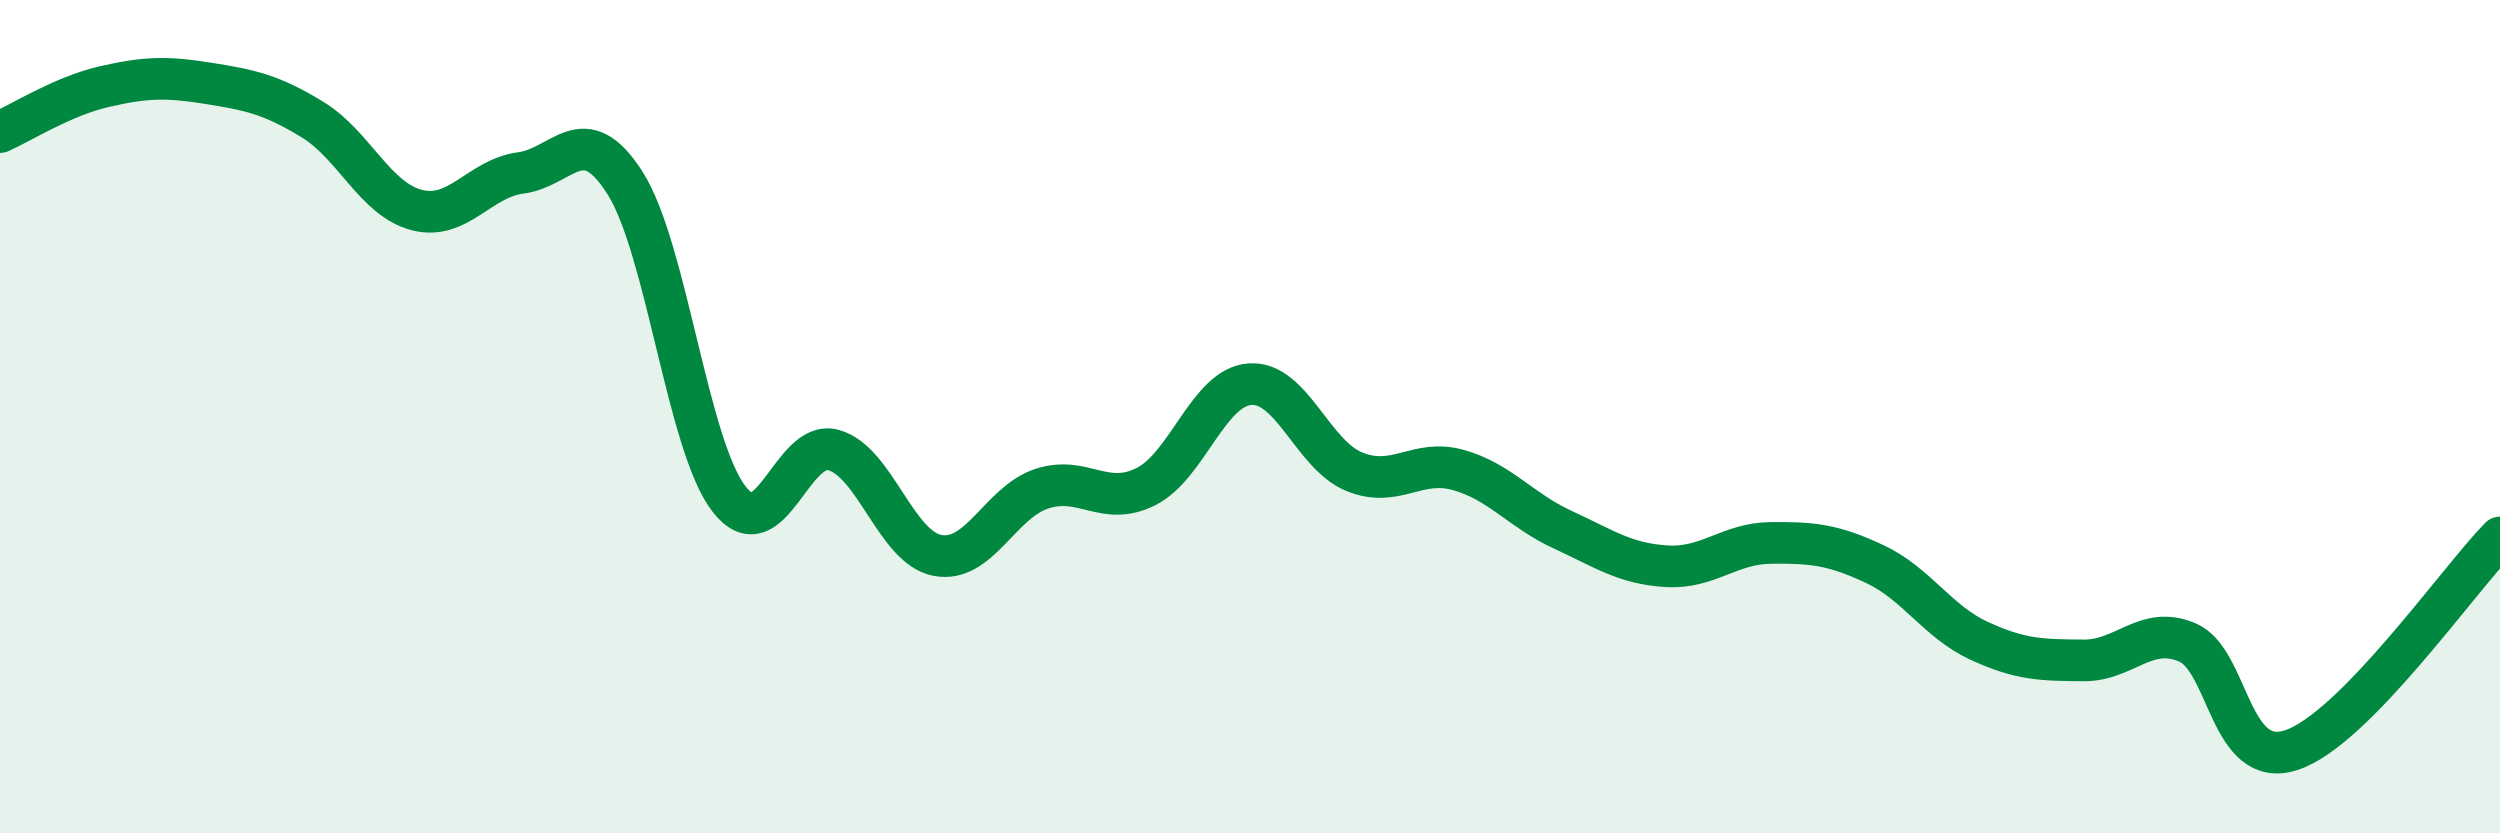
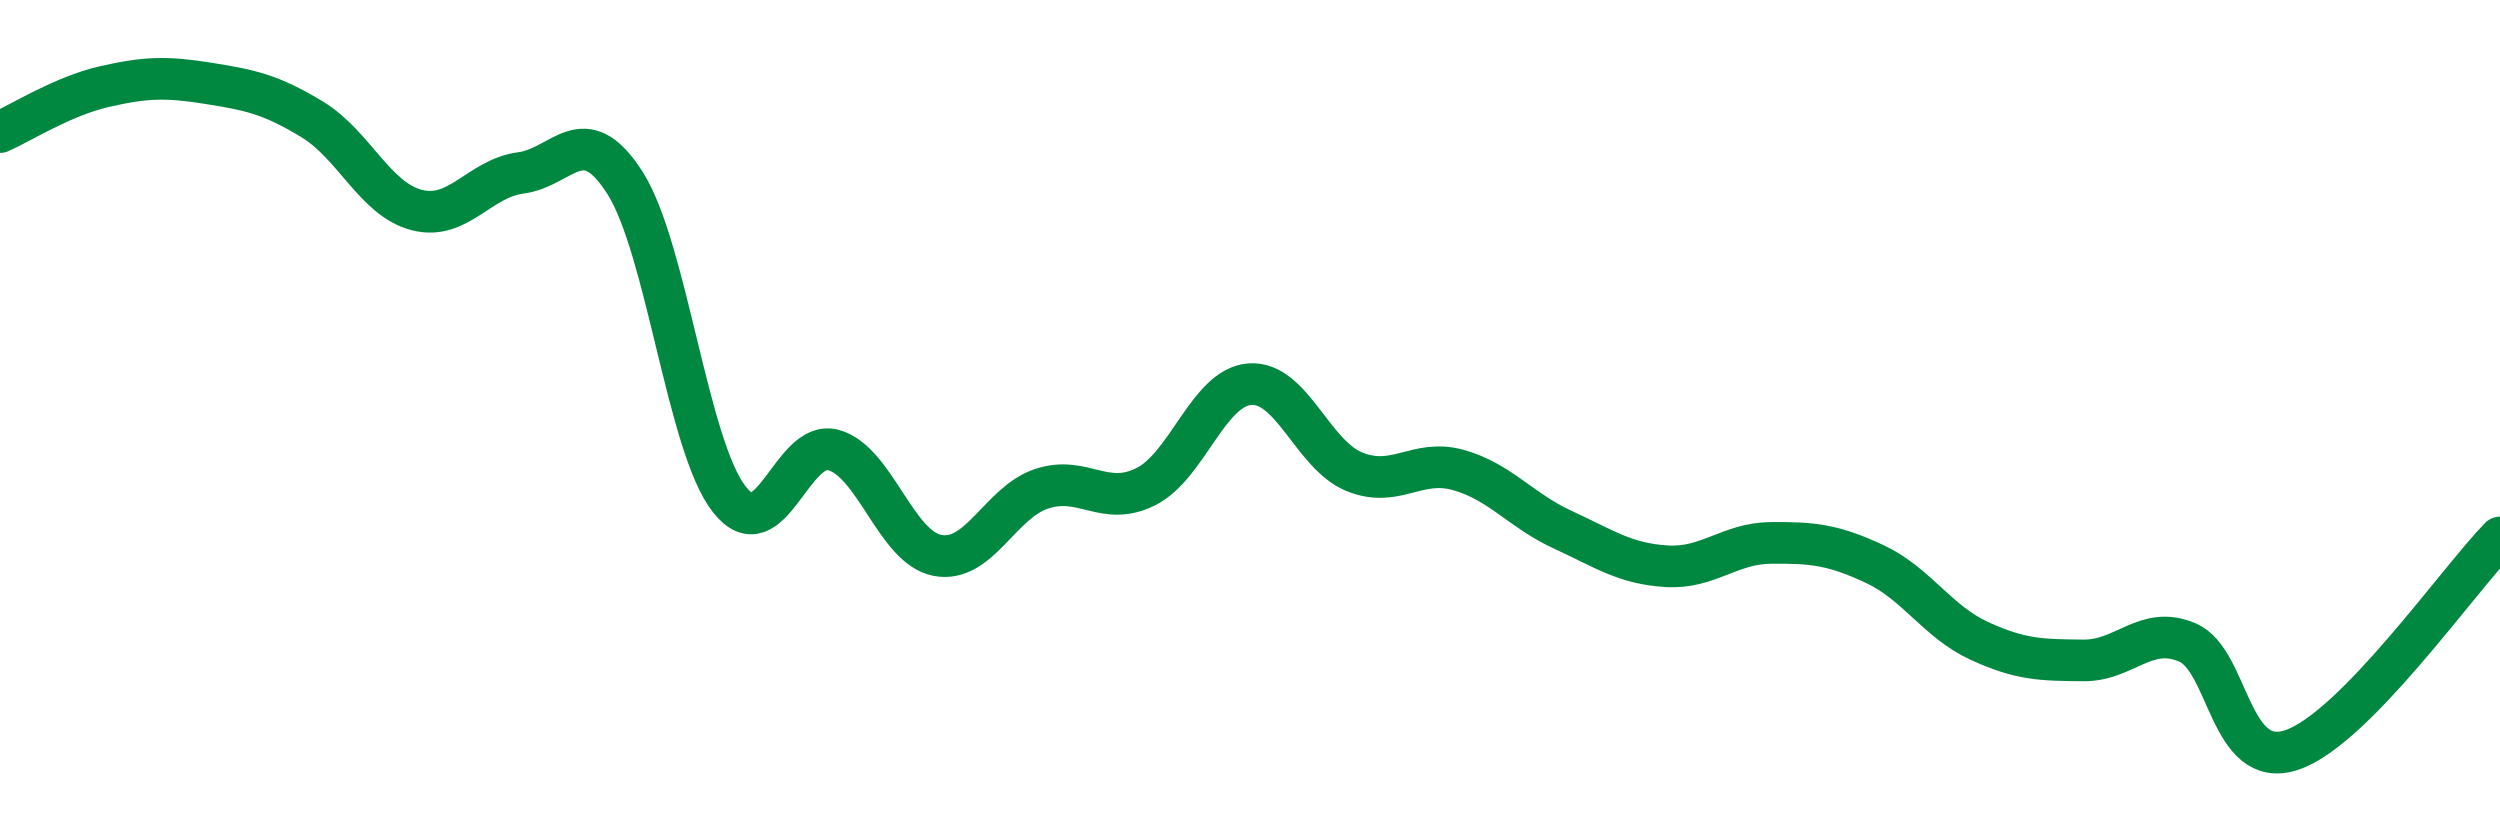
<svg xmlns="http://www.w3.org/2000/svg" width="60" height="20" viewBox="0 0 60 20">
-   <path d="M 0,3.17 C 0.5,2.95 1.5,2.31 2.5,2.08 C 3.5,1.85 4,1.84 5,2 C 6,2.16 6.5,2.26 7.5,2.87 C 8.5,3.48 9,4.78 10,5.04 C 11,5.3 11.5,4.28 12.5,4.15 C 13.5,4.02 14,2.82 15,4.39 C 16,5.96 16.5,10.7 17.5,11.98 C 18.5,13.26 19,10.53 20,10.8 C 21,11.07 21.5,13.14 22.5,13.33 C 23.5,13.52 24,12.06 25,11.73 C 26,11.4 26.5,12.18 27.5,11.68 C 28.5,11.18 29,9.29 30,9.22 C 31,9.15 31.5,10.91 32.5,11.32 C 33.5,11.73 34,11 35,11.28 C 36,11.56 36.5,12.25 37.5,12.71 C 38.5,13.17 39,13.53 40,13.59 C 41,13.65 41.5,13.04 42.5,13.03 C 43.5,13.02 44,13.07 45,13.54 C 46,14.01 46.5,14.92 47.5,15.38 C 48.5,15.84 49,15.84 50,15.85 C 51,15.86 51.5,14.99 52.5,15.42 C 53.5,15.85 53.5,18.5 55,18 C 56.5,17.5 59,13.92 60,12.9L60 20L0 20Z" fill="#008740" opacity="0.1" stroke-linecap="round" stroke-linejoin="round" />
  <path d="M 0,3.17 C 0.5,2.95 1.5,2.31 2.5,2.08 C 3.5,1.85 4,1.84 5,2 C 6,2.16 6.5,2.26 7.5,2.87 C 8.5,3.48 9,4.78 10,5.04 C 11,5.3 11.5,4.28 12.5,4.15 C 13.5,4.02 14,2.82 15,4.39 C 16,5.96 16.5,10.7 17.5,11.98 C 18.5,13.26 19,10.53 20,10.8 C 21,11.07 21.5,13.14 22.5,13.33 C 23.5,13.52 24,12.06 25,11.73 C 26,11.4 26.5,12.18 27.5,11.68 C 28.5,11.18 29,9.29 30,9.22 C 31,9.15 31.5,10.91 32.5,11.32 C 33.5,11.73 34,11 35,11.28 C 36,11.56 36.5,12.25 37.5,12.71 C 38.5,13.17 39,13.53 40,13.59 C 41,13.65 41.5,13.04 42.5,13.03 C 43.5,13.02 44,13.07 45,13.54 C 46,14.01 46.5,14.92 47.5,15.38 C 48.5,15.84 49,15.84 50,15.85 C 51,15.86 51.5,14.99 52.5,15.42 C 53.5,15.85 53.5,18.5 55,18 C 56.5,17.5 59,13.92 60,12.9" stroke="#008740" stroke-width="1" fill="none" stroke-linecap="round" stroke-linejoin="round" />
</svg>